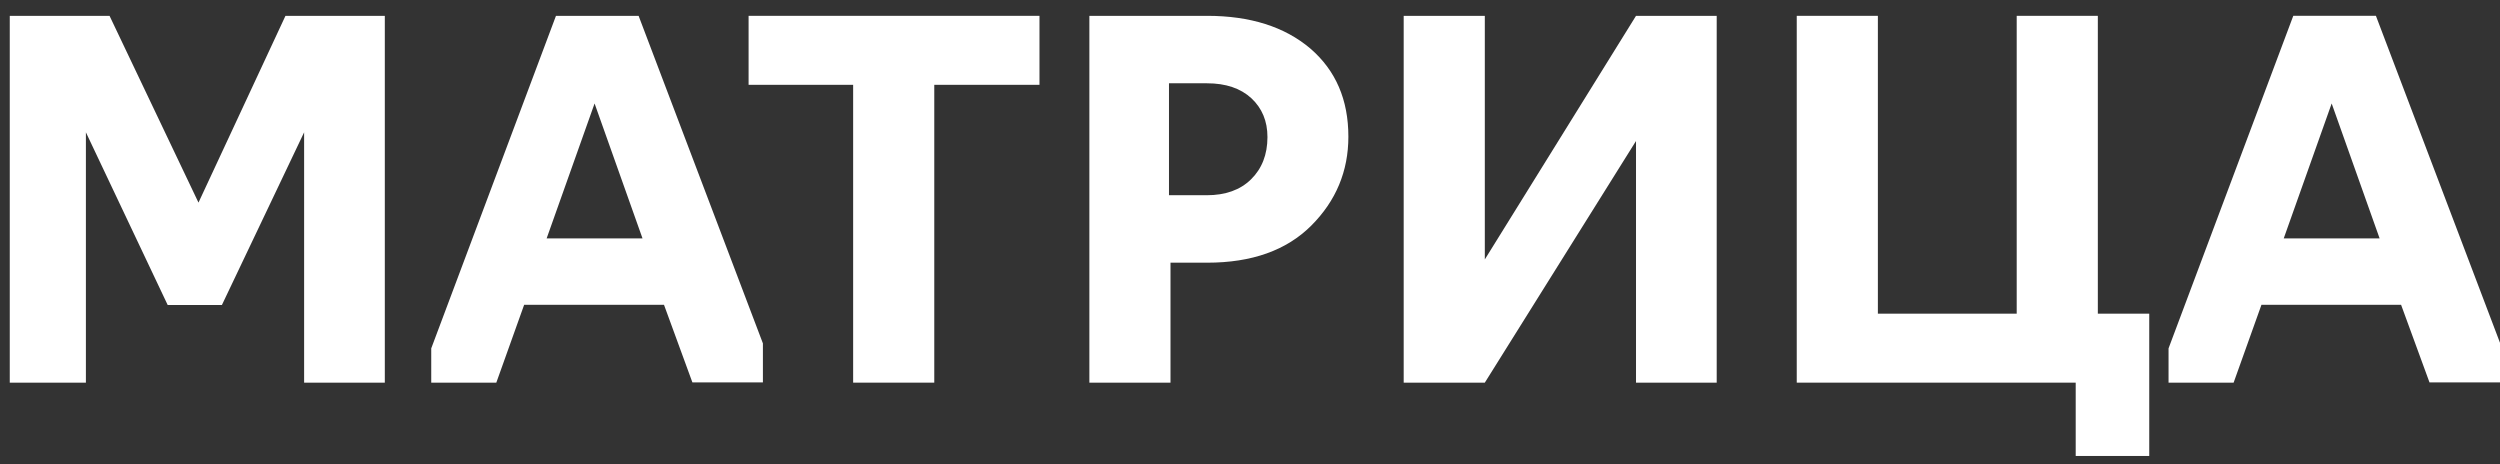
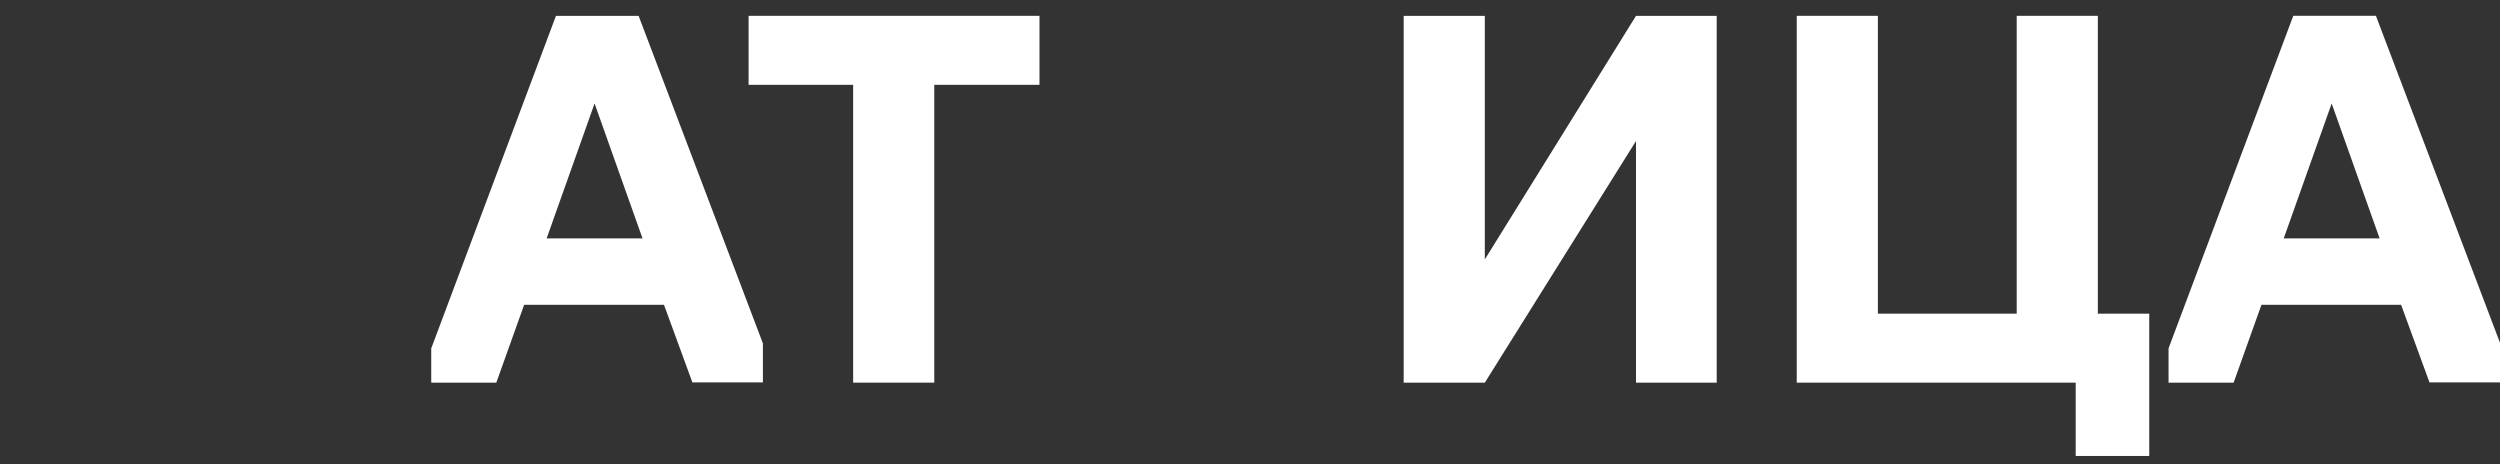
<svg xmlns="http://www.w3.org/2000/svg" id="Слой_1" x="0px" y="0px" viewBox="0 0 1152.5 214" style="enable-background:new 0 0 1152.5 214;" xml:space="preserve">
  <rect x="0" y="0" width="1152.5" height="214" fill="#333333" stroke="none" />
  <style type="text/css"> .st0{fill:#FFFFFF;} </style>
  <g>
-     <path class="st0" d="M102.3,140.6h-25L39.6,61v115.4H4.5V7.3h46l41,86.1l40.1-86.1h45.8v169.1h-37.2V61L102.3,140.6z" />
    <path class="st0" d="M241.6,140.6l-12.8,35.8h-30v-15.8L256.3,7.3h38.1l57.3,151v18h-32.5l-13.1-35.8H241.6z M252,109.9h44.2 l-22.1-62.2L252,109.9z" />
    <path class="st0" d="M430.7,176.4h-37.4V39.1h-48.2V7.3h134.1v31.8h-48.5V176.4z" />
-     <path class="st0" d="M539.6,176.4h-37.4V7.3h54.3c19.8,0,35.7,5,47.6,15.1C615.8,32.5,621.6,46,621.6,63c0,15.9-5.7,29.6-17.1,41 c-11.4,11.4-27.4,17.1-48,17.1h-16.9V176.4z M538.9,38.4v51.6h17.4c8.6,0,15.4-2.4,20.4-7.3c5-4.9,7.6-11.4,7.6-19.5 c0-7.4-2.5-13.3-7.4-17.9c-5-4.6-11.8-6.9-20.5-6.9H538.9z" />
    <path class="st0" d="M684.5,176.4h-37.4V7.3h37.4v112.3L754.2,7.3h37.2v169.1h-37.2V65L684.5,176.4z" />
    <path class="st0" d="M990.9,210.2h-34v-33.8H828.3V7.3h37.4v137.3h64V7.3h37.4v137.3h23.7V210.2z" />
    <path class="st0" d="M1042.5,140.6l-12.8,35.8h-30v-15.8l57.5-153.3h38.1l57.3,151v18H1120l-13.1-35.8H1042.5z M1052.8,109.9h44.2 l-22.1-62.2L1052.8,109.9z" />
  </g>
</svg>